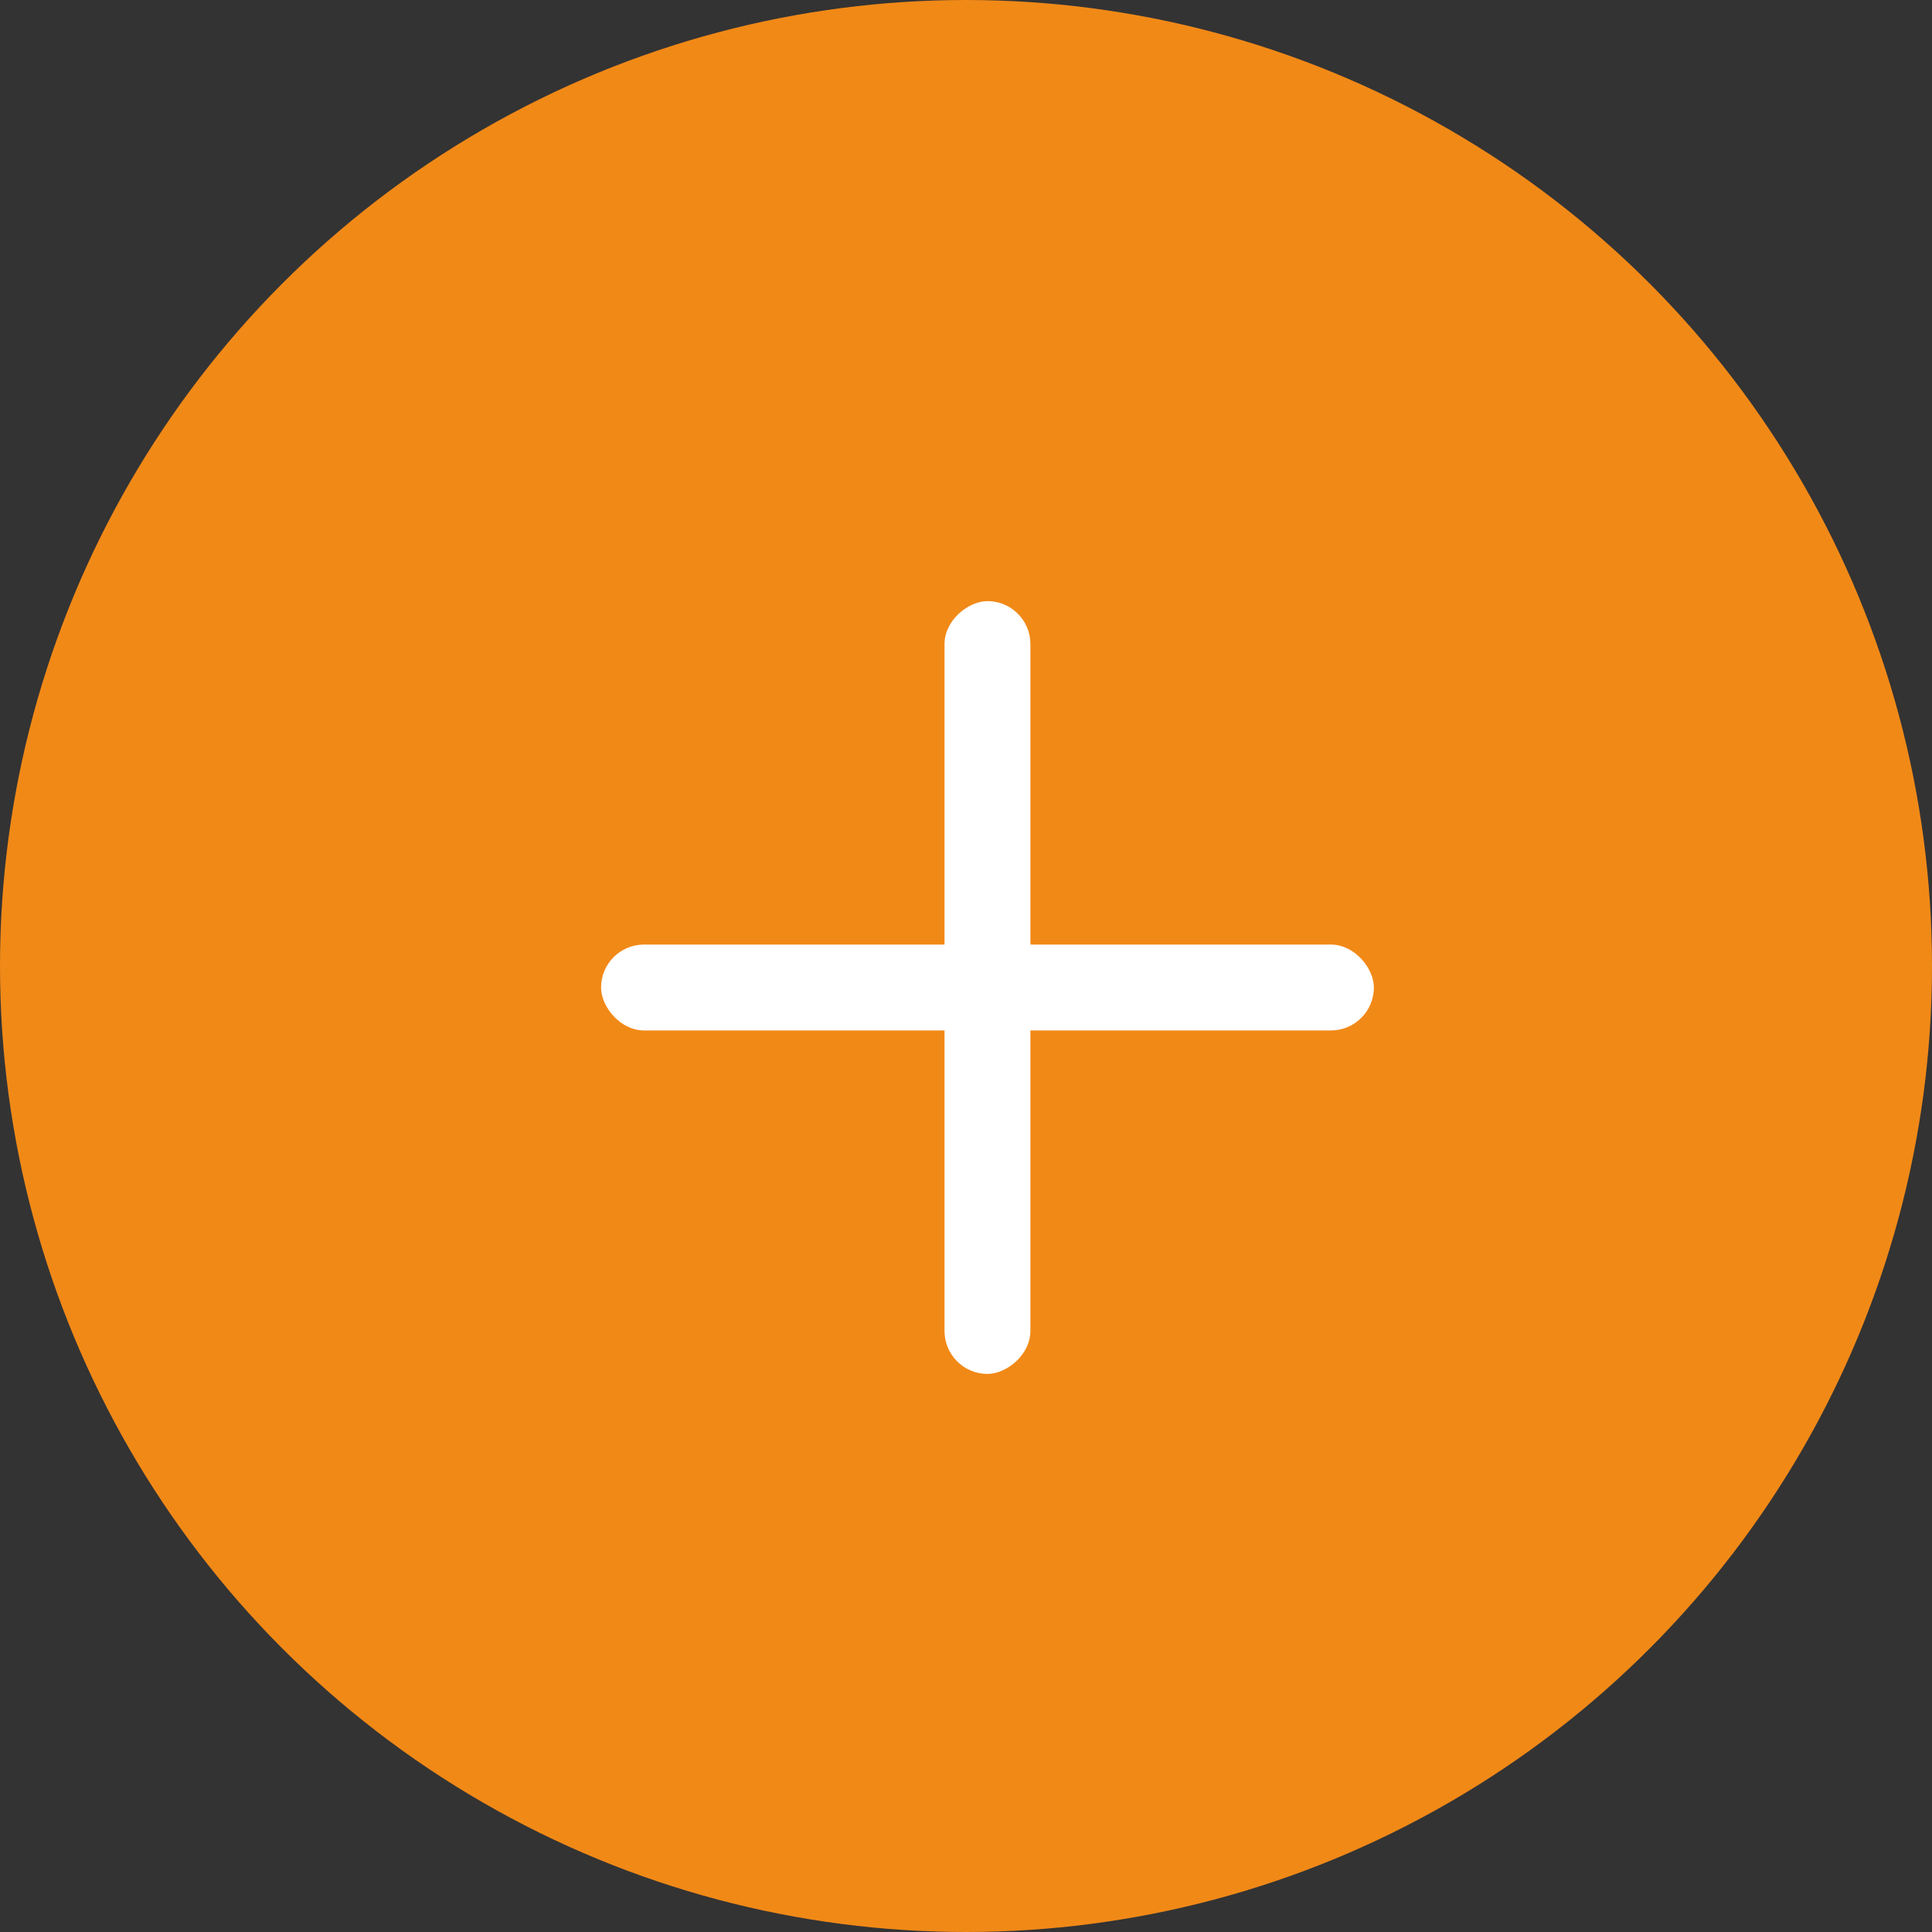
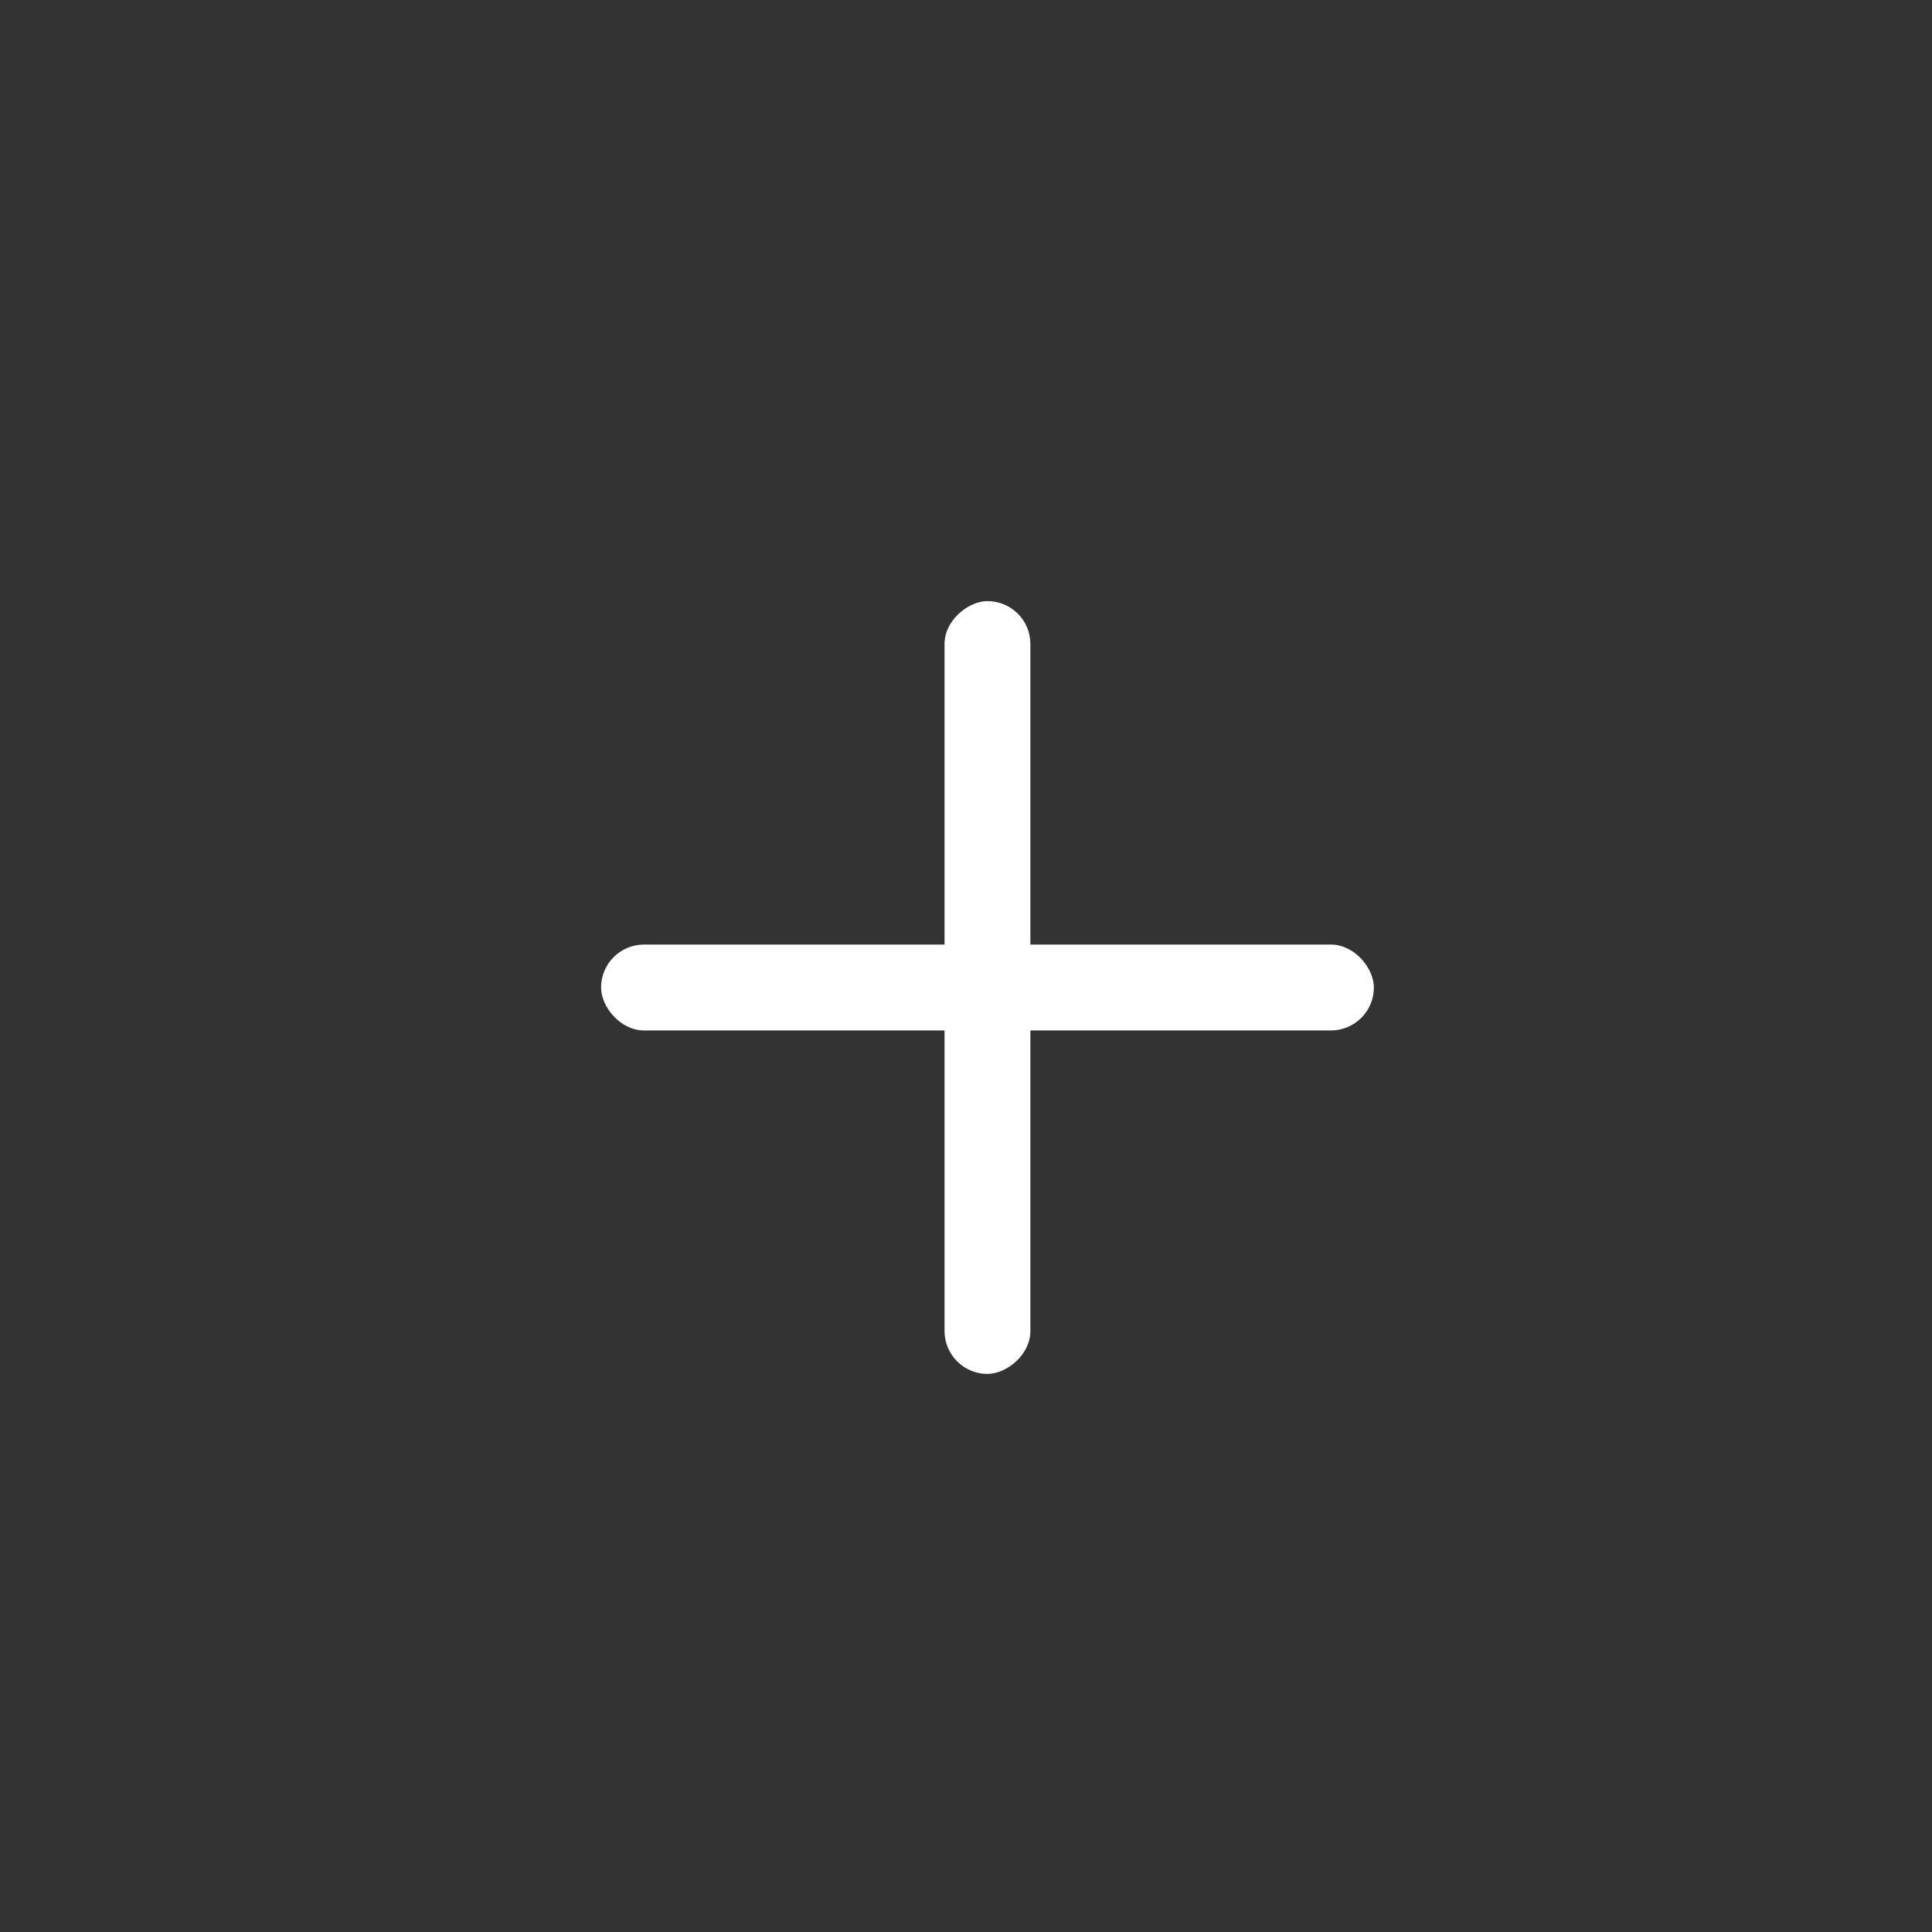
<svg xmlns="http://www.w3.org/2000/svg" width="45" height="45" viewBox="0 0 45 45">
  <rect x="0" y="0" width="45" height="45" fill="#333333" stroke="none" />
  <g id="Group_7642" data-name="Group 7642" transform="translate(-584 -1540)">
-     <circle id="Ellipse_2431" data-name="Ellipse 2431" cx="22.5" cy="22.5" r="22.5" transform="translate(584 1540)" fill="#f18917" />
    <g id="Group_7618" data-name="Group 7618" transform="translate(-15.2 -41.199)">
      <rect id="Rectangle_2571" data-name="Rectangle 2571" width="18" height="2" rx="1" transform="translate(613.2 1603.2)" fill="#fff" />
      <rect id="Rectangle_2572" data-name="Rectangle 2572" width="18" height="2" rx="1" transform="translate(623.2 1595.2) rotate(90)" fill="#fff" />
    </g>
  </g>
</svg>